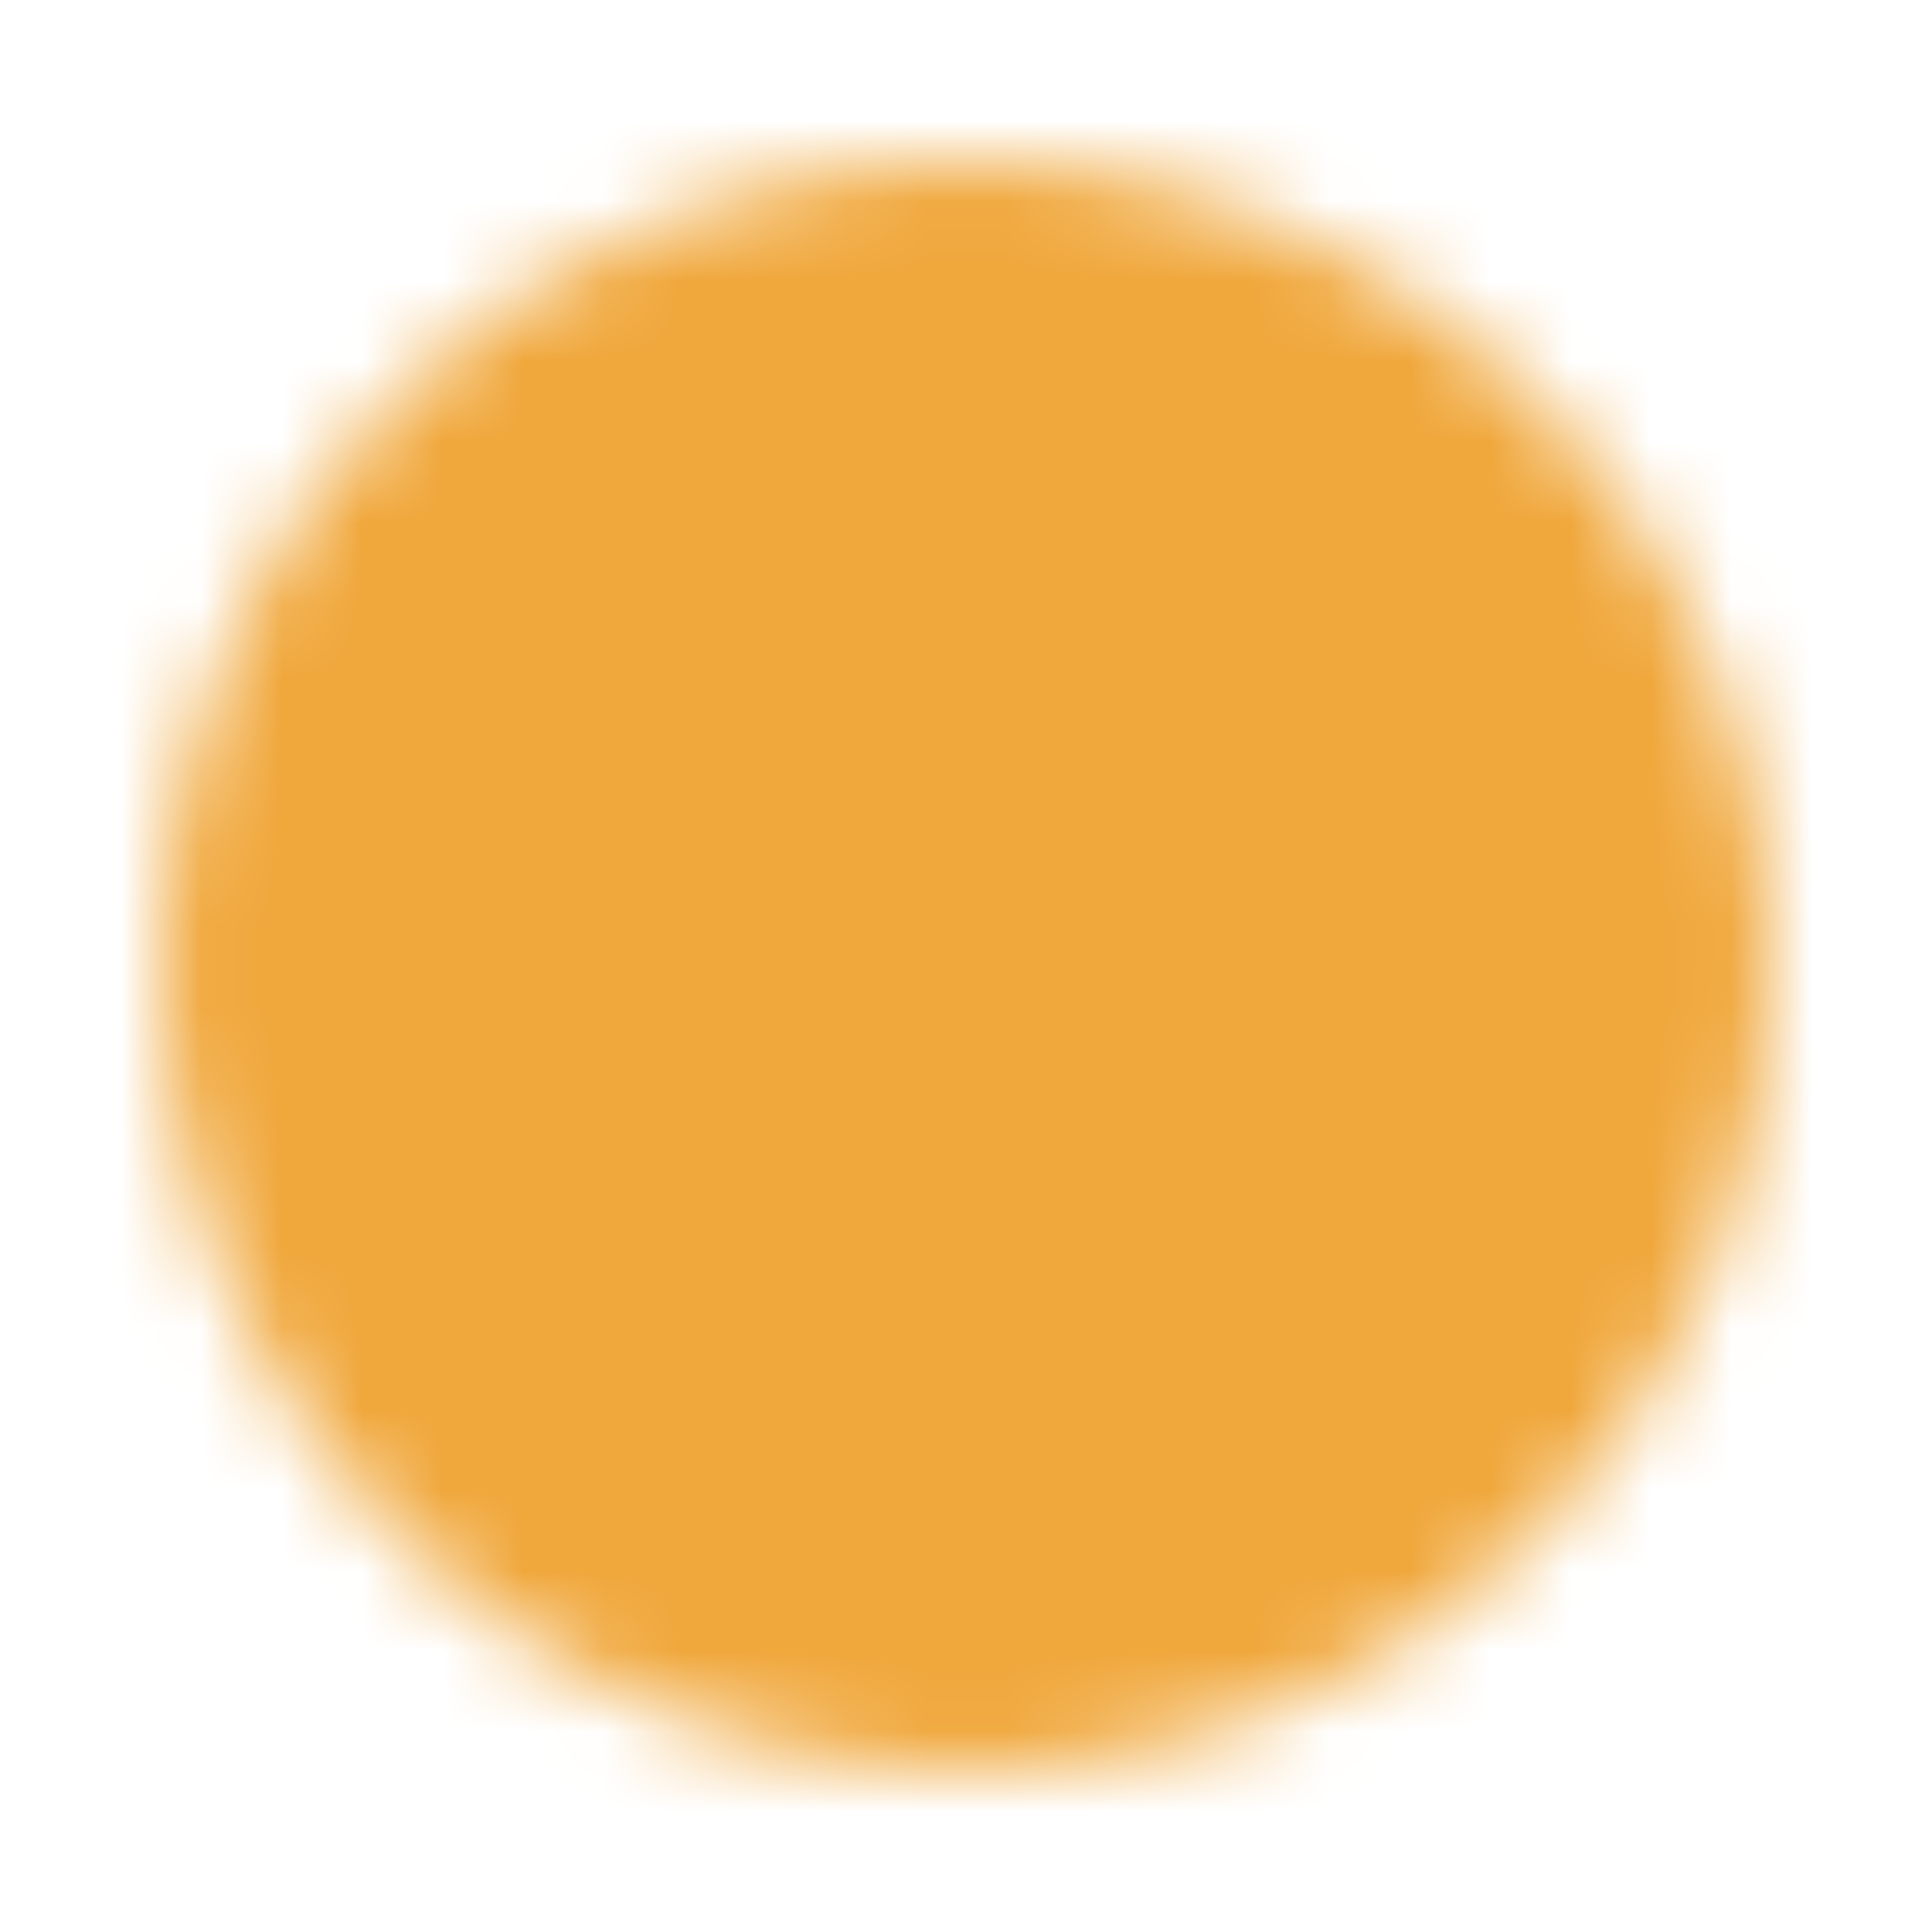
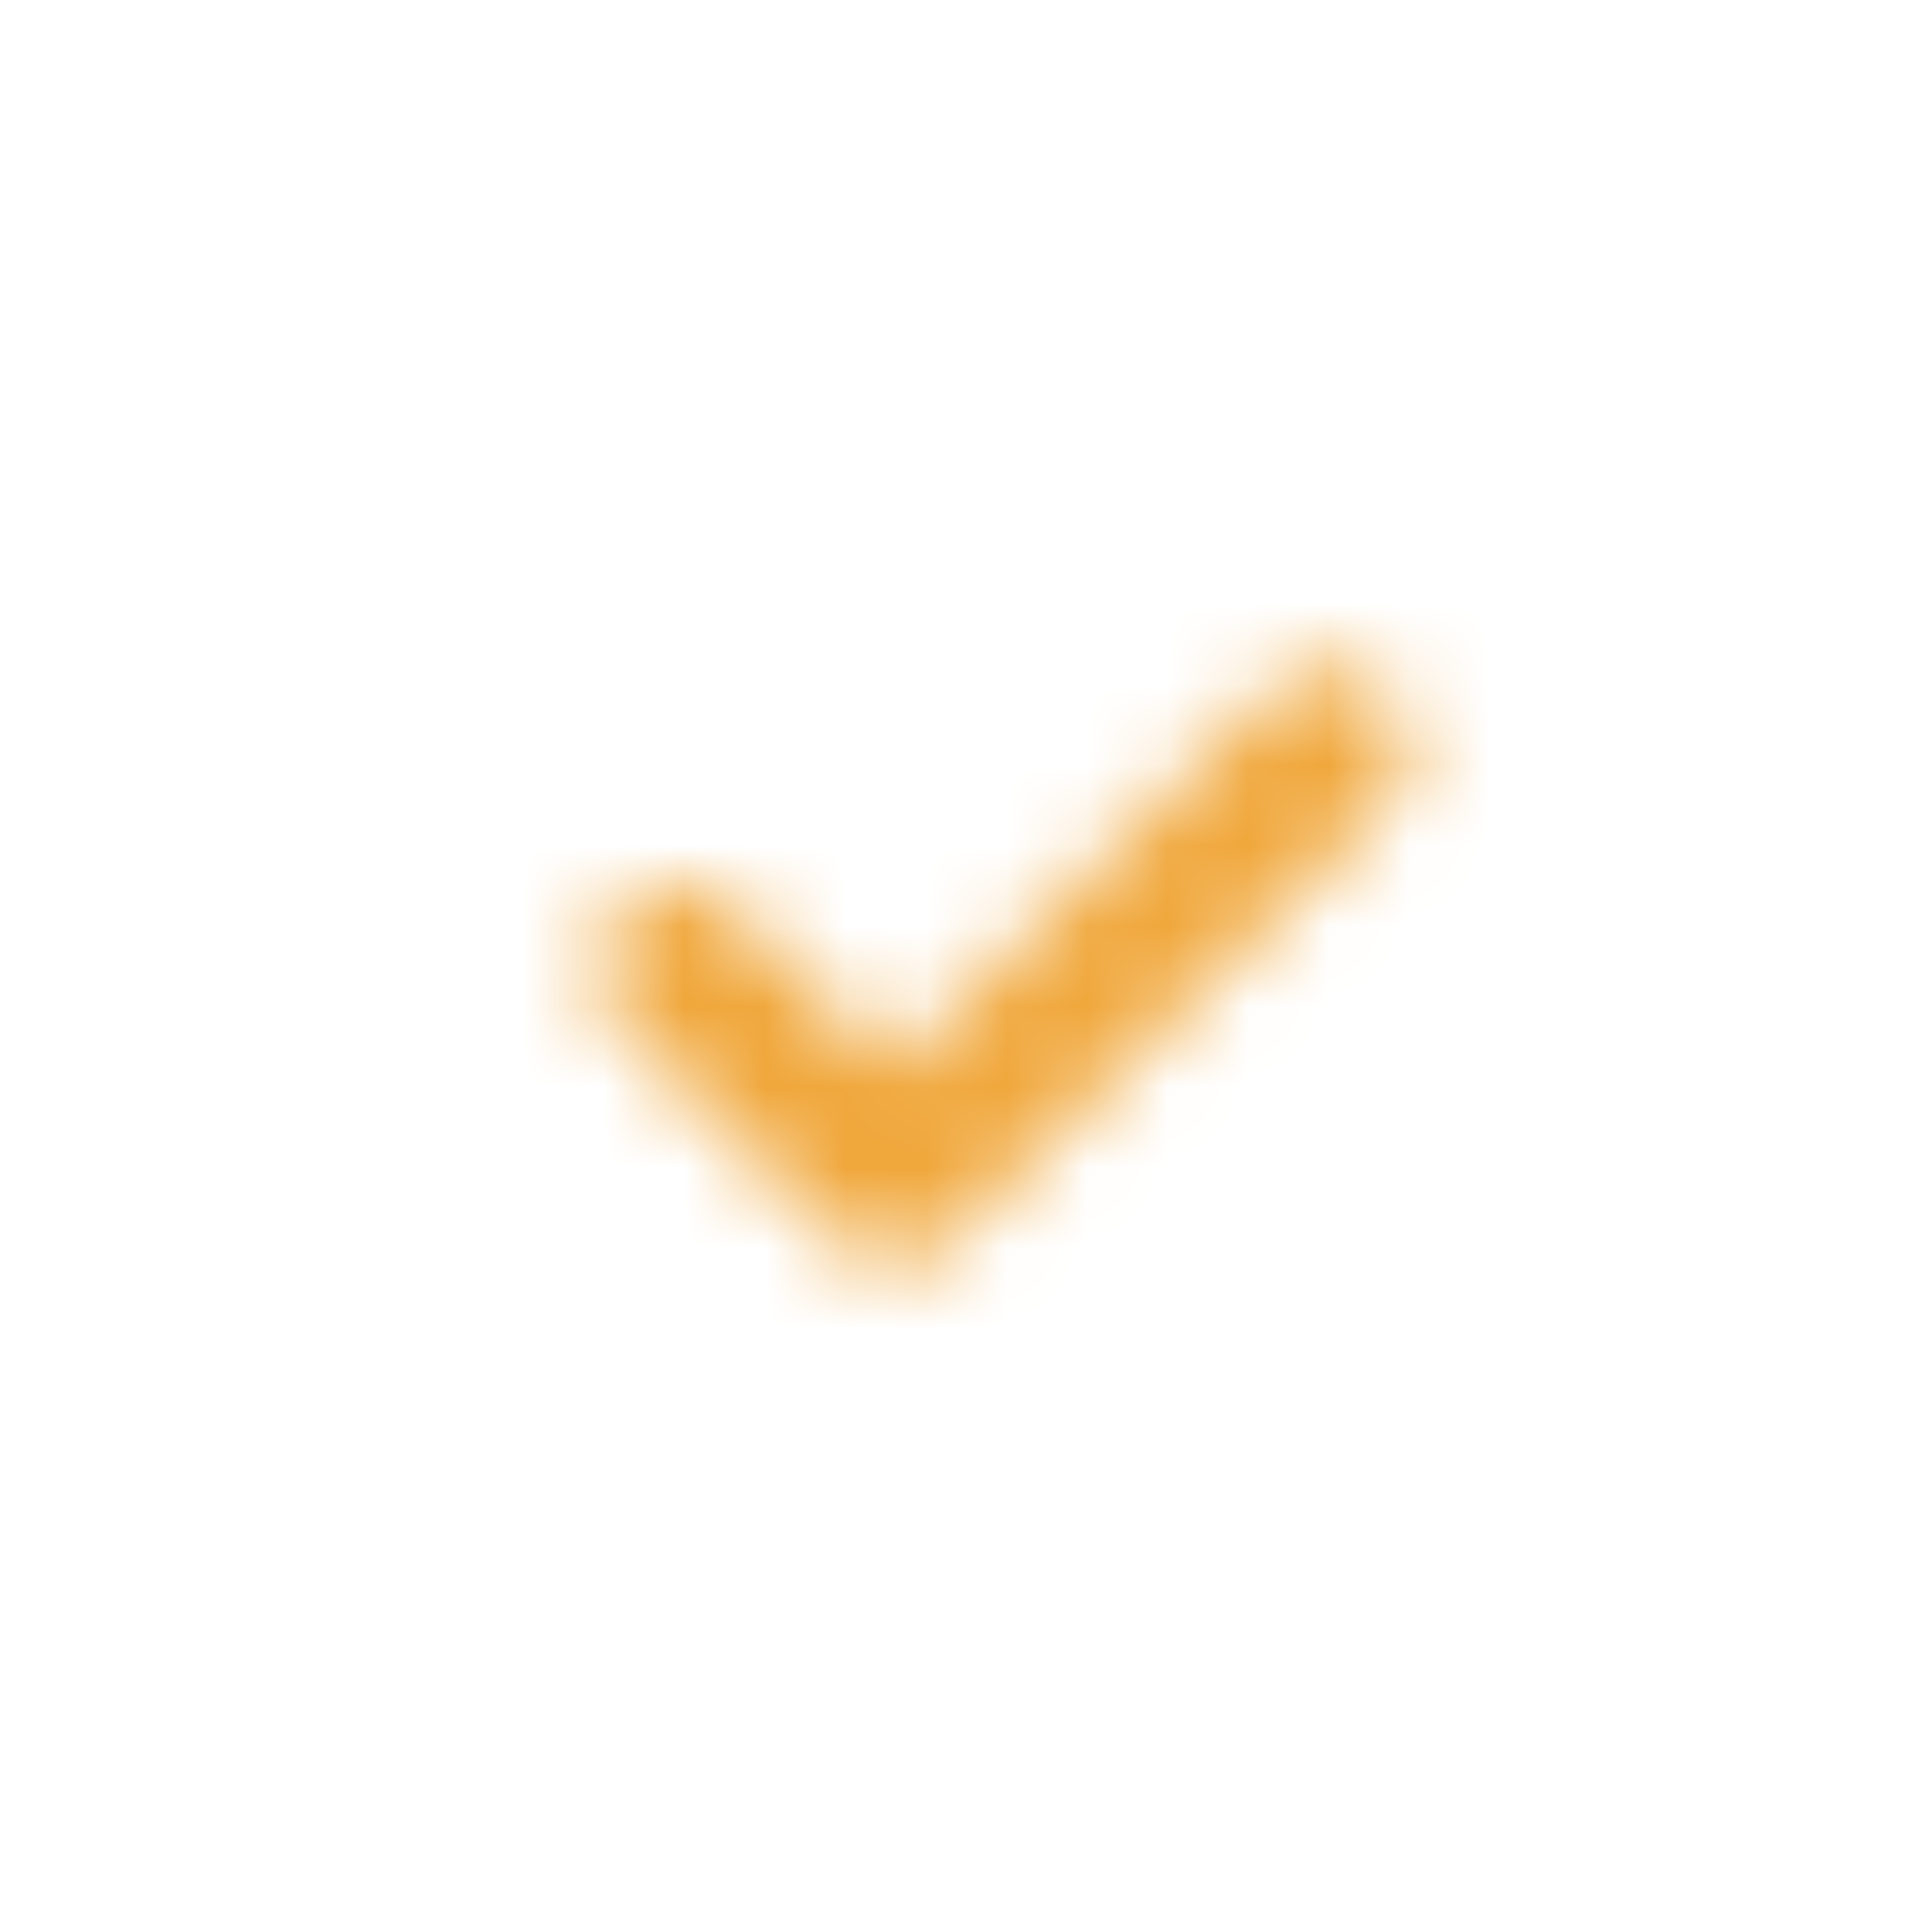
<svg xmlns="http://www.w3.org/2000/svg" fill="none" viewBox="0 0 24 24" height="24" width="24">
  <mask height="20" width="20" y="2" x="2" maskUnits="userSpaceOnUse" style="mask-type:luminance" id="mask0_395_129921">
-     <path stroke-linejoin="round" stroke-width="2" stroke="white" fill="white" d="M12 21C13.182 21.001 14.353 20.769 15.445 20.317C16.537 19.864 17.529 19.201 18.364 18.364C19.201 17.529 19.864 16.537 20.317 15.445C20.769 14.353 21.001 13.182 21 12C21.001 10.818 20.769 9.647 20.317 8.555C19.864 7.463 19.201 6.471 18.364 5.636C17.529 4.799 16.537 4.135 15.445 3.683C14.353 3.231 13.182 2.999 12 3C10.818 2.999 9.647 3.231 8.555 3.683C7.463 4.135 6.471 4.799 5.636 5.636C4.799 6.471 4.135 7.463 3.683 8.555C3.231 9.647 2.999 10.818 3 12C2.999 13.182 3.231 14.353 3.683 15.445C4.135 16.537 4.799 17.529 5.636 18.364C6.471 19.201 7.463 19.864 8.555 20.317C9.647 20.769 10.818 21.001 12 21Z" />
    <path stroke-linejoin="round" stroke-linecap="round" stroke-width="2" stroke="black" d="M8.4 12L11.1 14.7L16.5 9.3" />
  </mask>
  <g mask="url(#mask0_395_129921)">
    <path fill="#F0A73B" d="M1.2 1.2H22.8V22.8H1.2V1.2Z" />
  </g>
</svg>